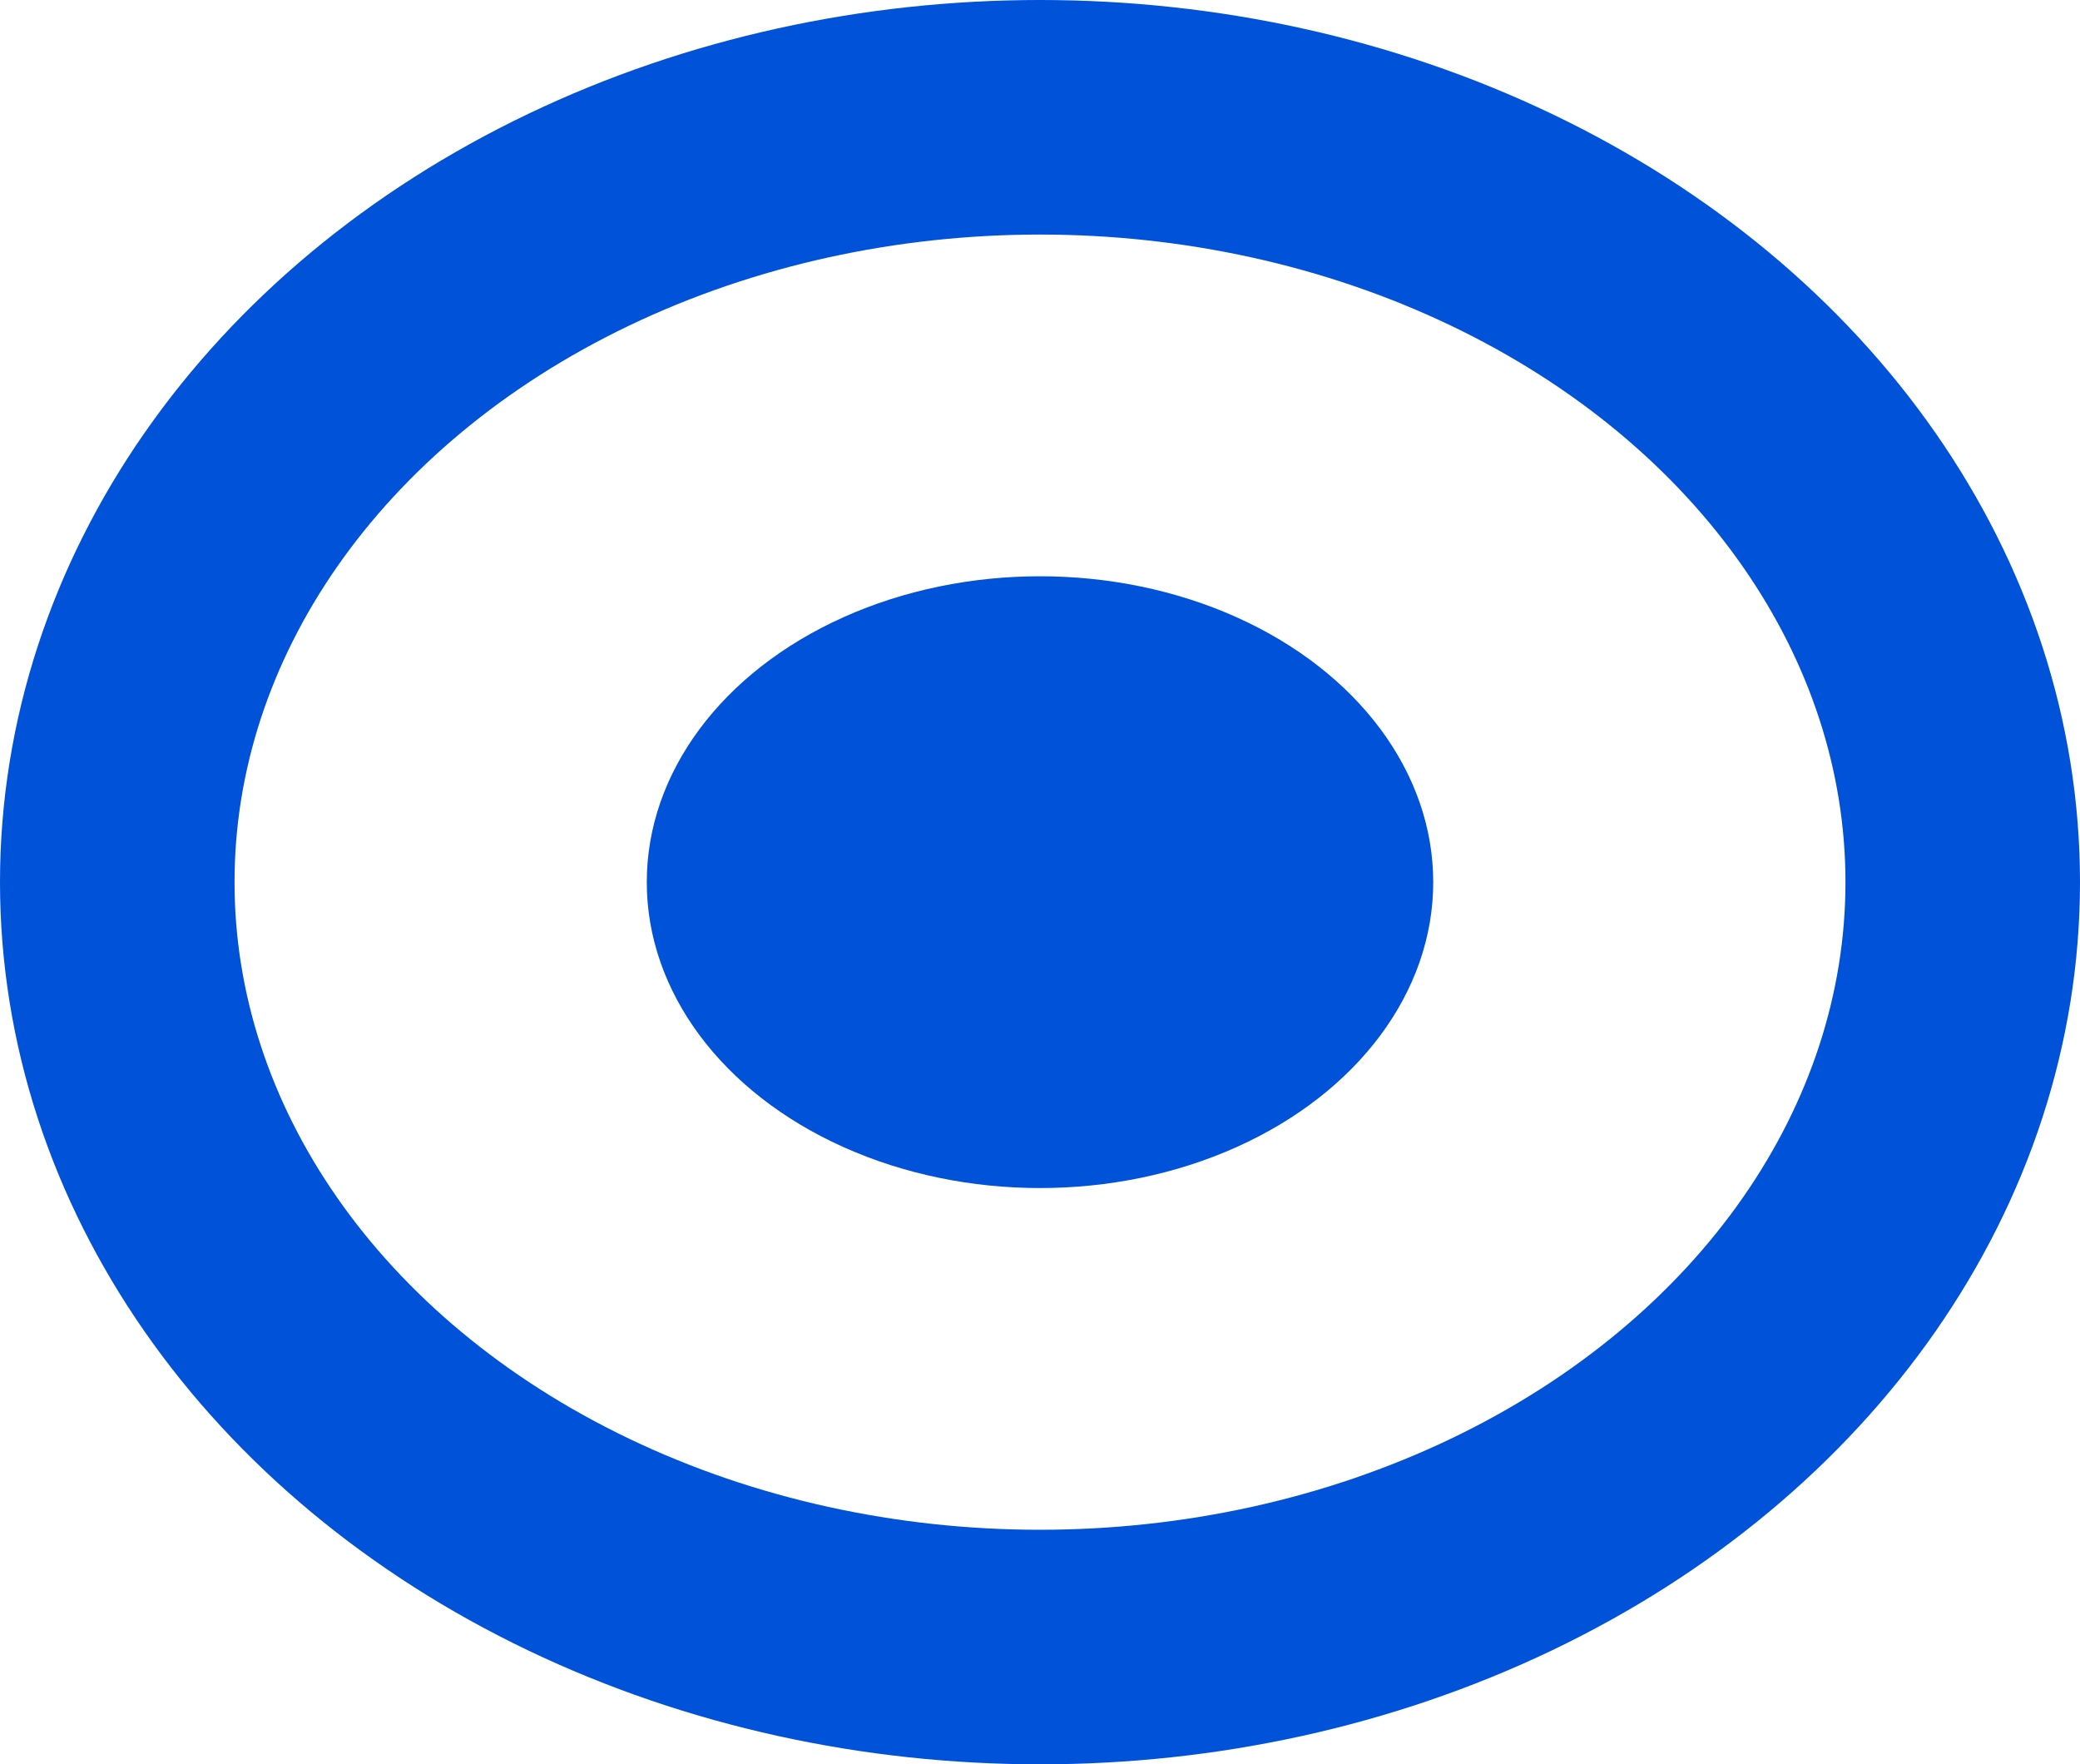
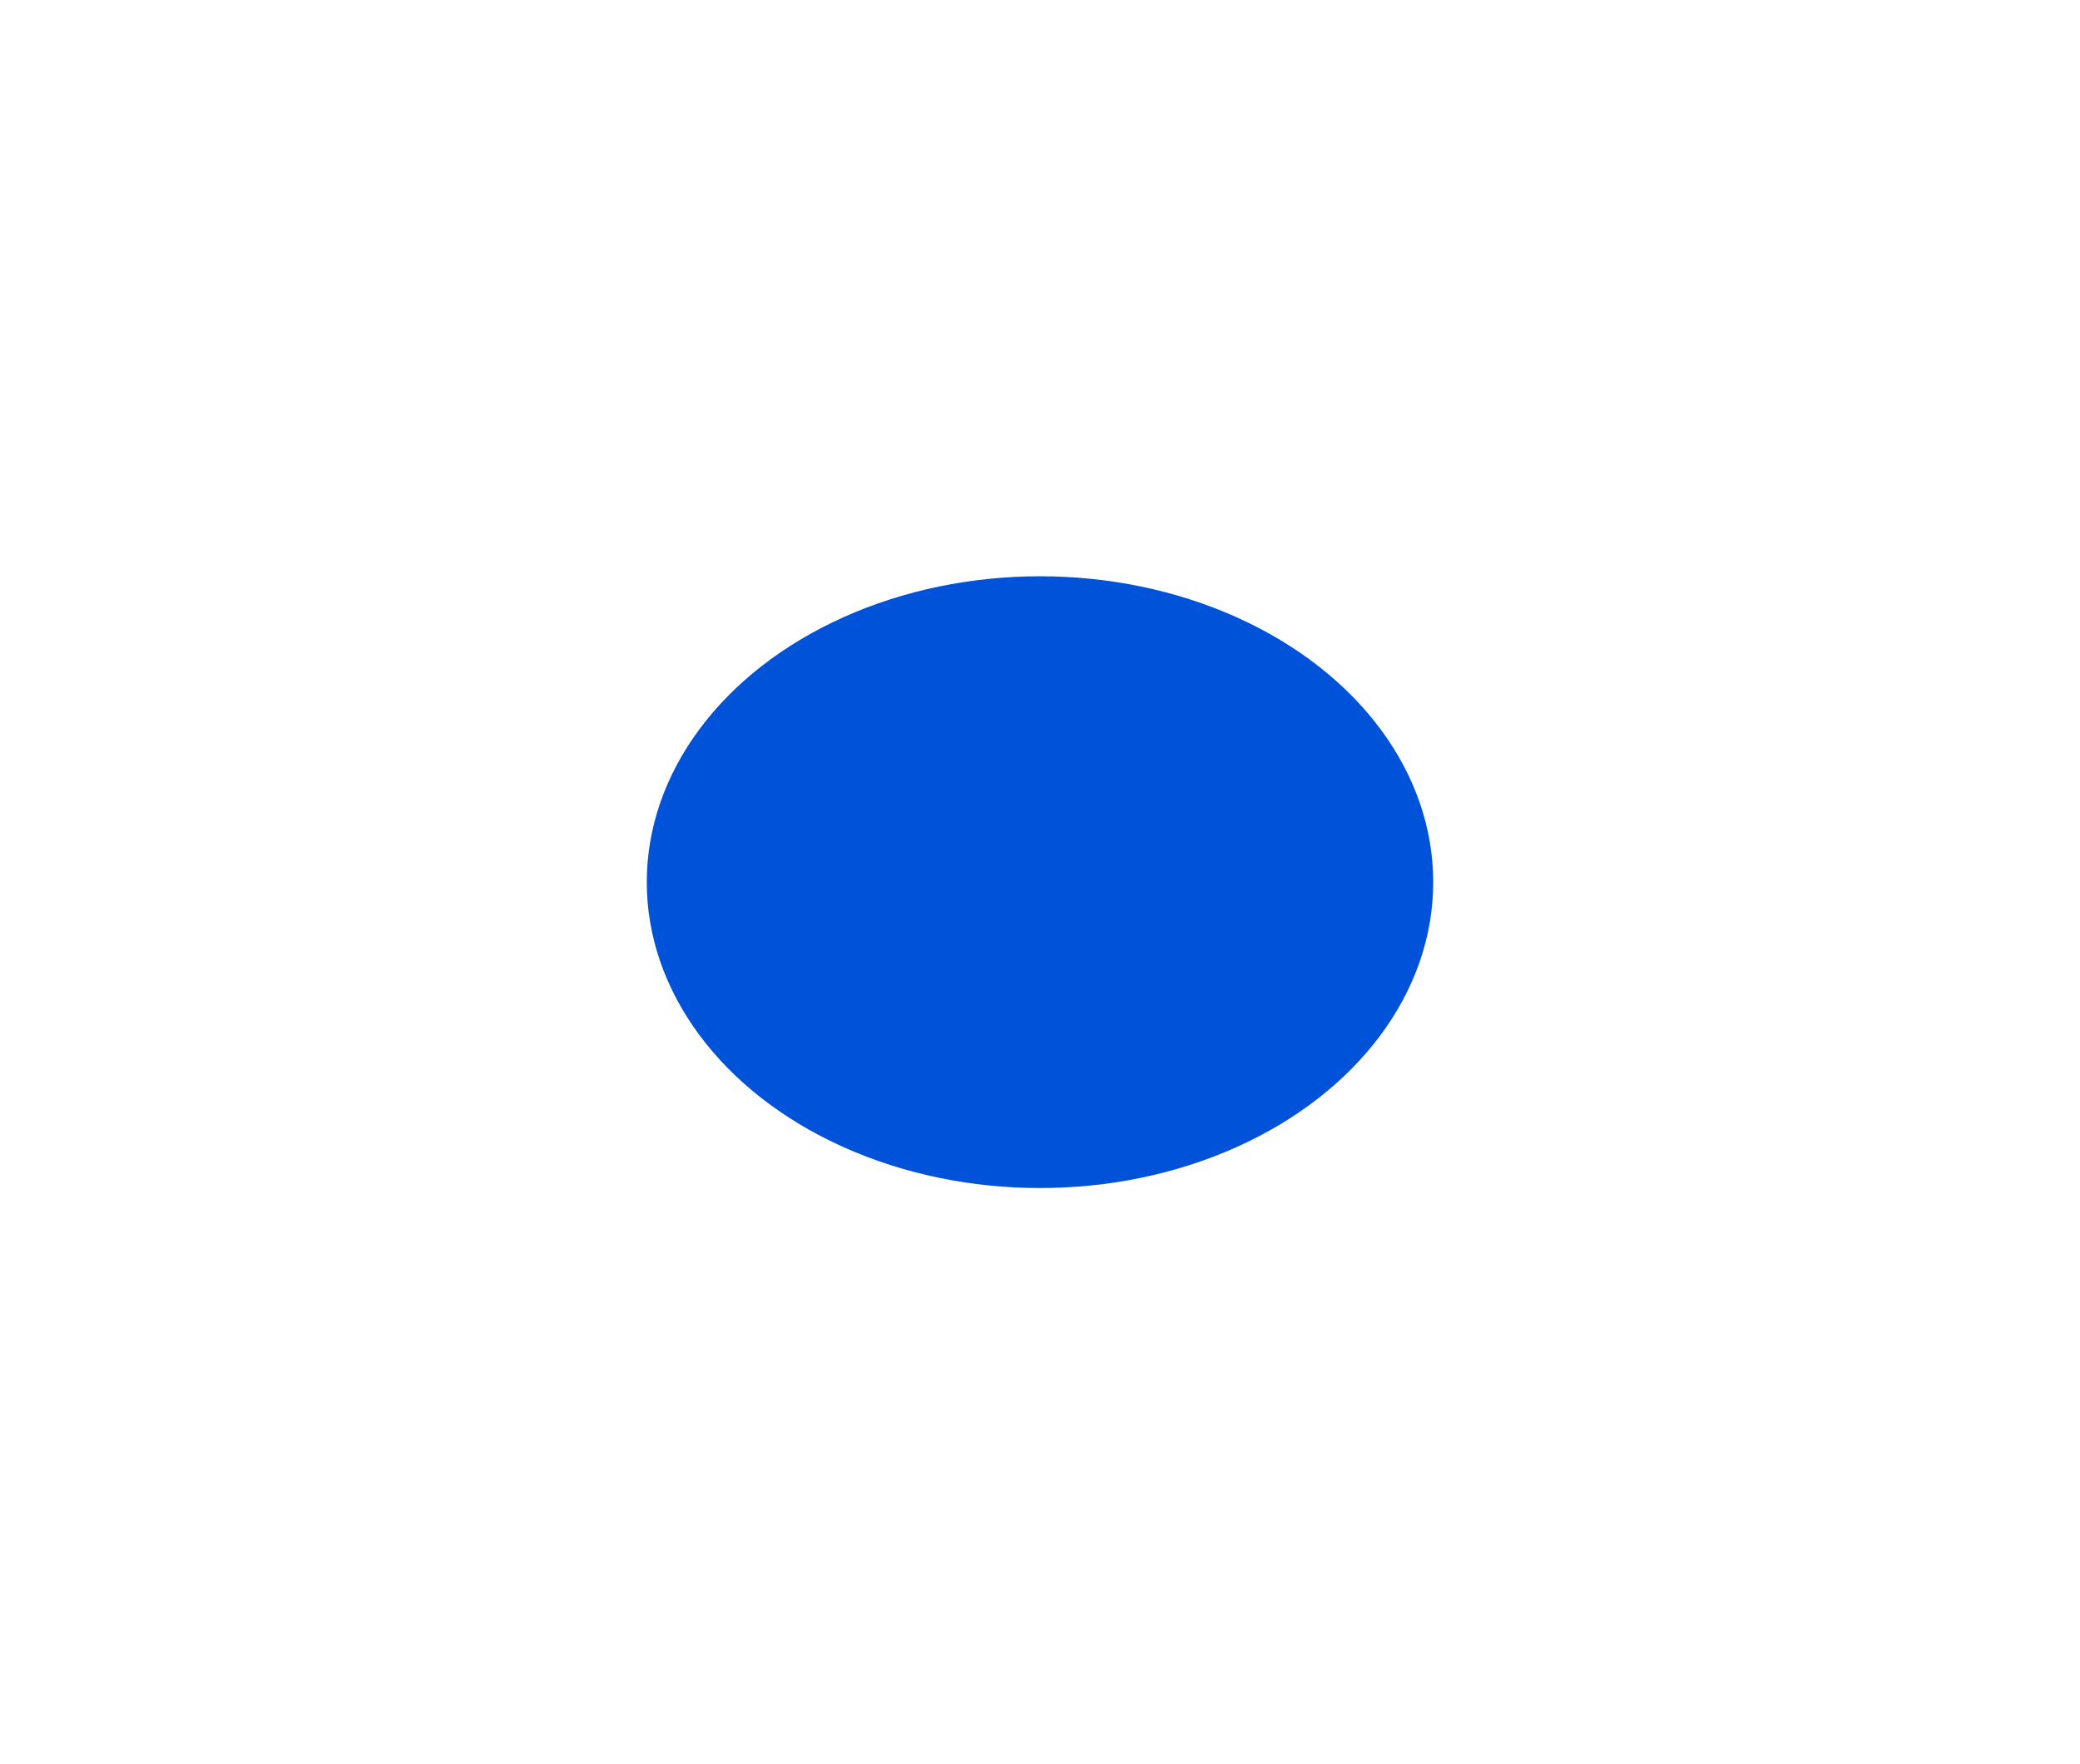
<svg xmlns="http://www.w3.org/2000/svg" id="图层_1" data-name="图层 1" viewBox="0 0 133.56 113.27">
  <defs>
    <style>.cls-1{fill:none;stroke:#0052d9;stroke-linecap:round;stroke-linejoin:round;stroke-width:15.06px;}.cls-2{fill:#0052d9;}</style>
  </defs>
-   <ellipse class="cls-1" cx="66.78" cy="56.64" rx="59.25" ry="49.11" />
  <ellipse class="cls-2" cx="66.78" cy="56.64" rx="25.25" ry="19.64" />
</svg>